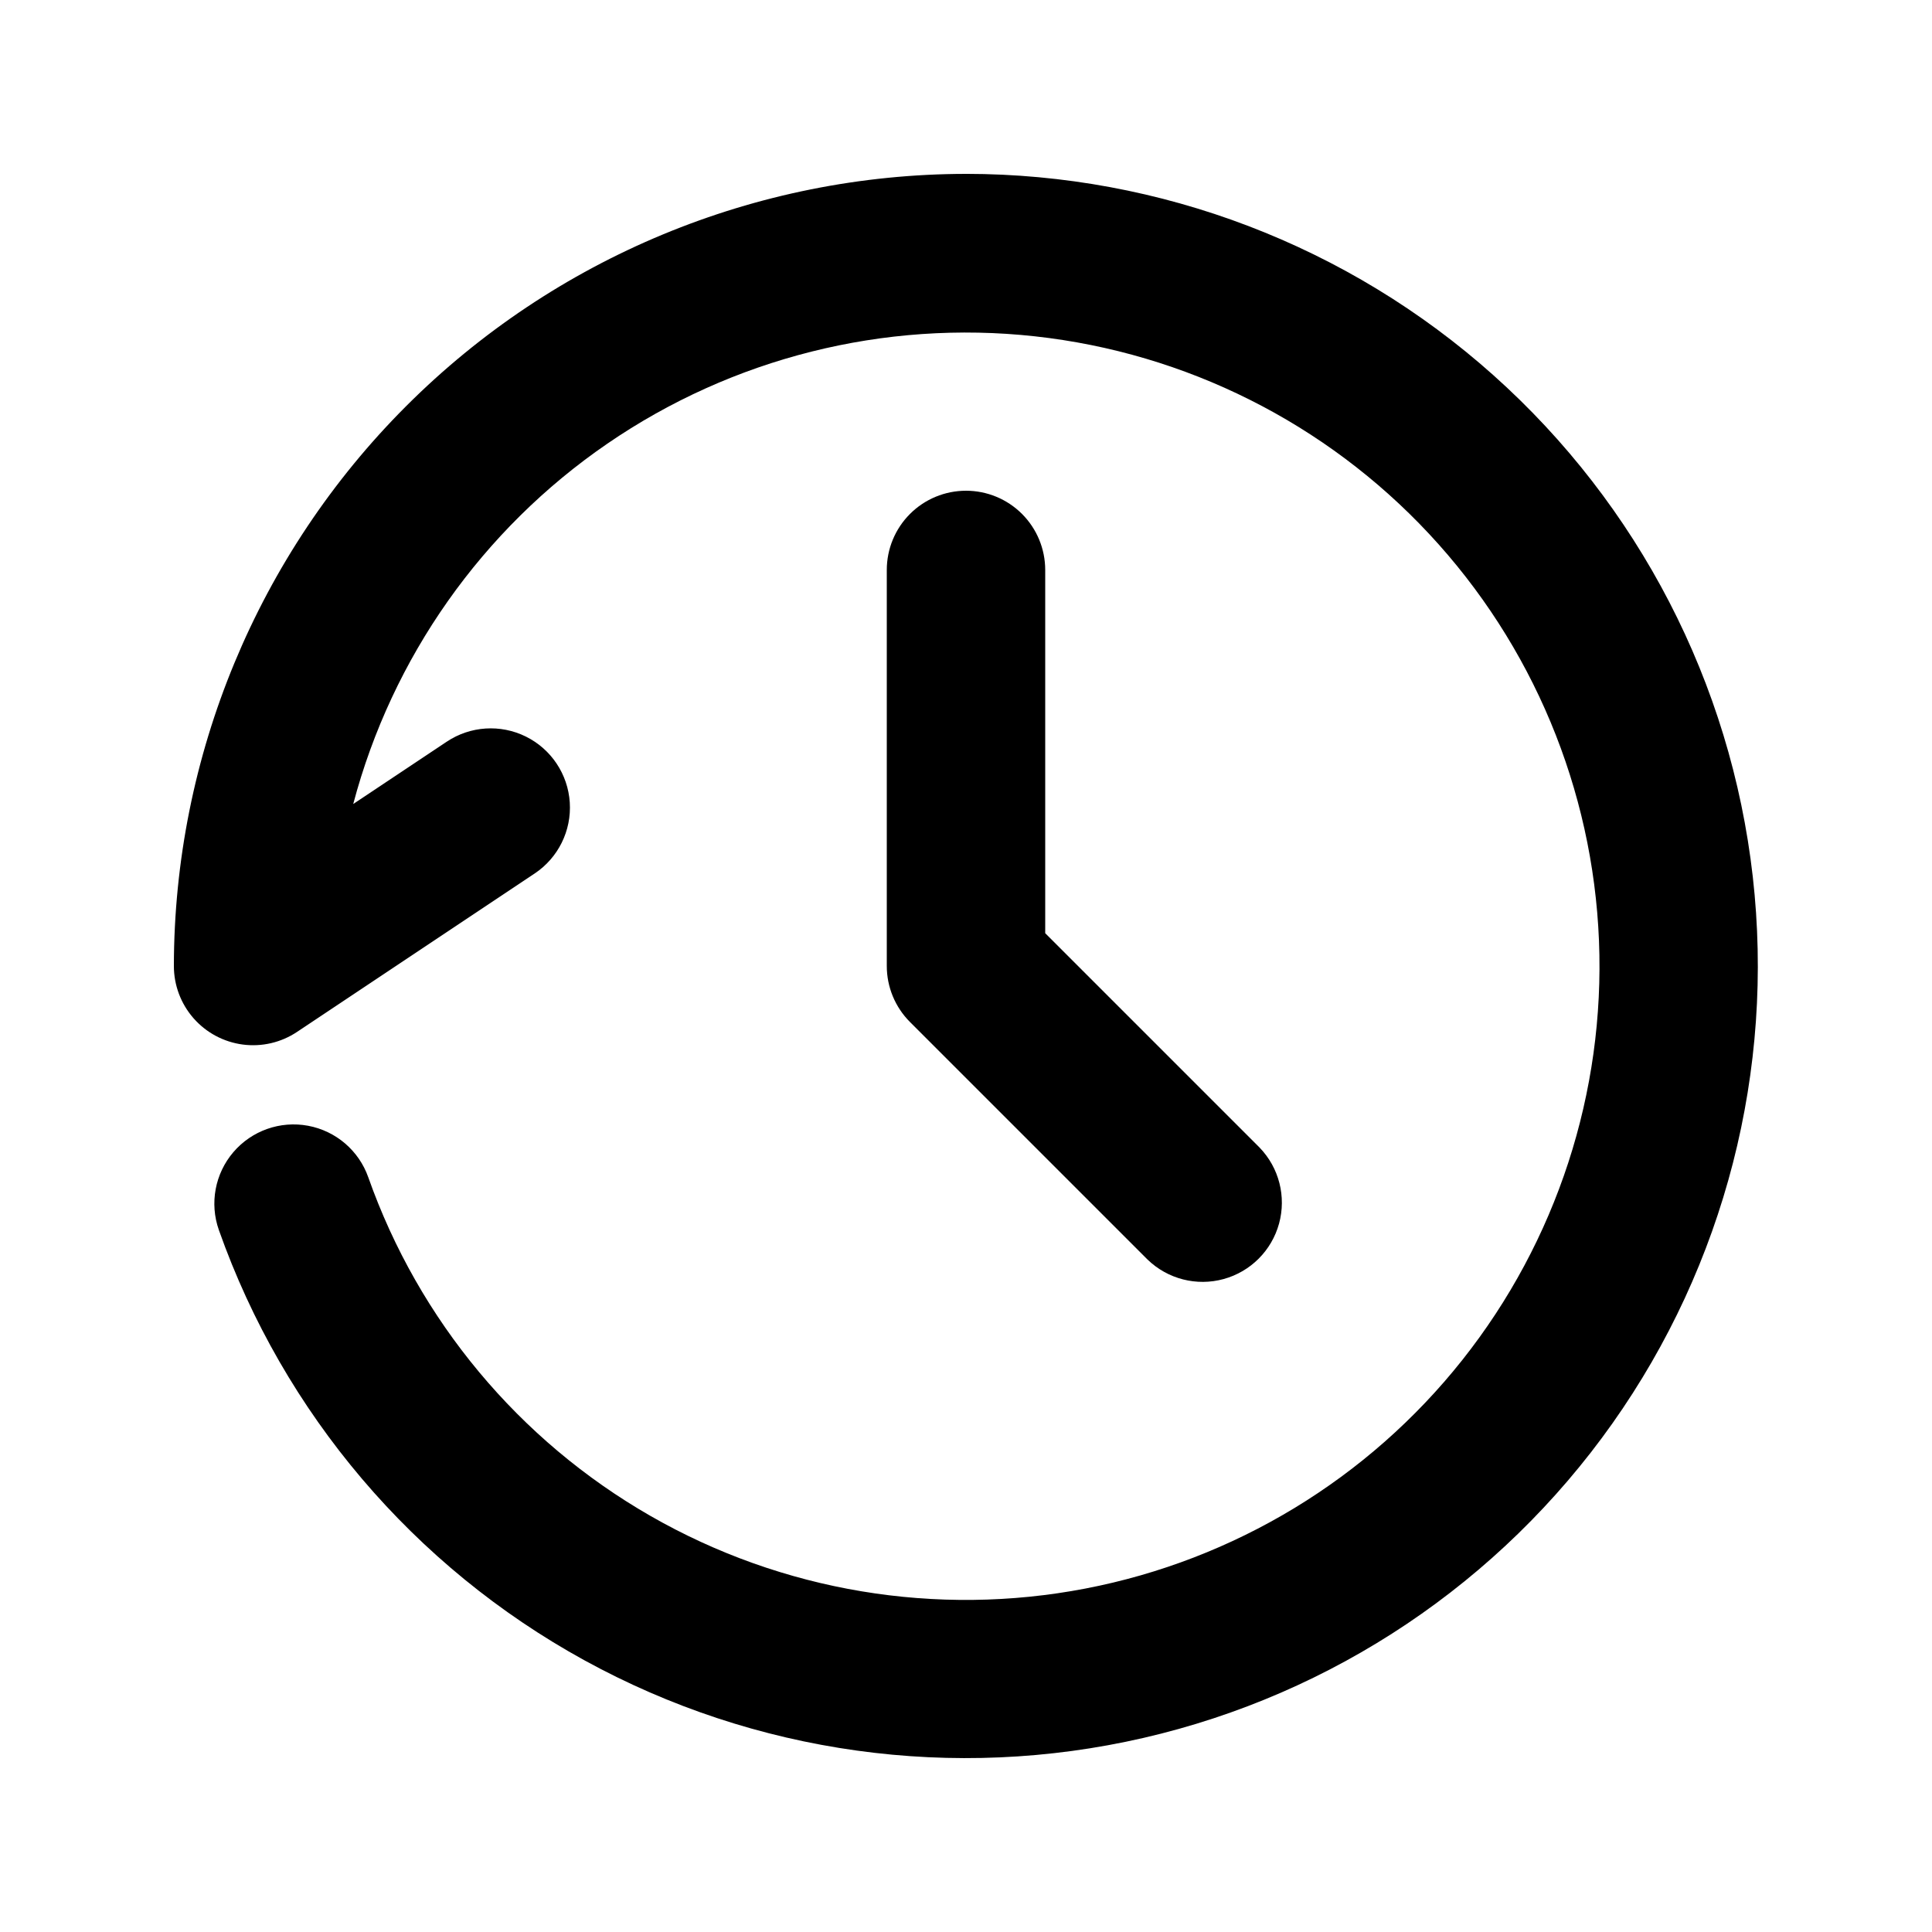
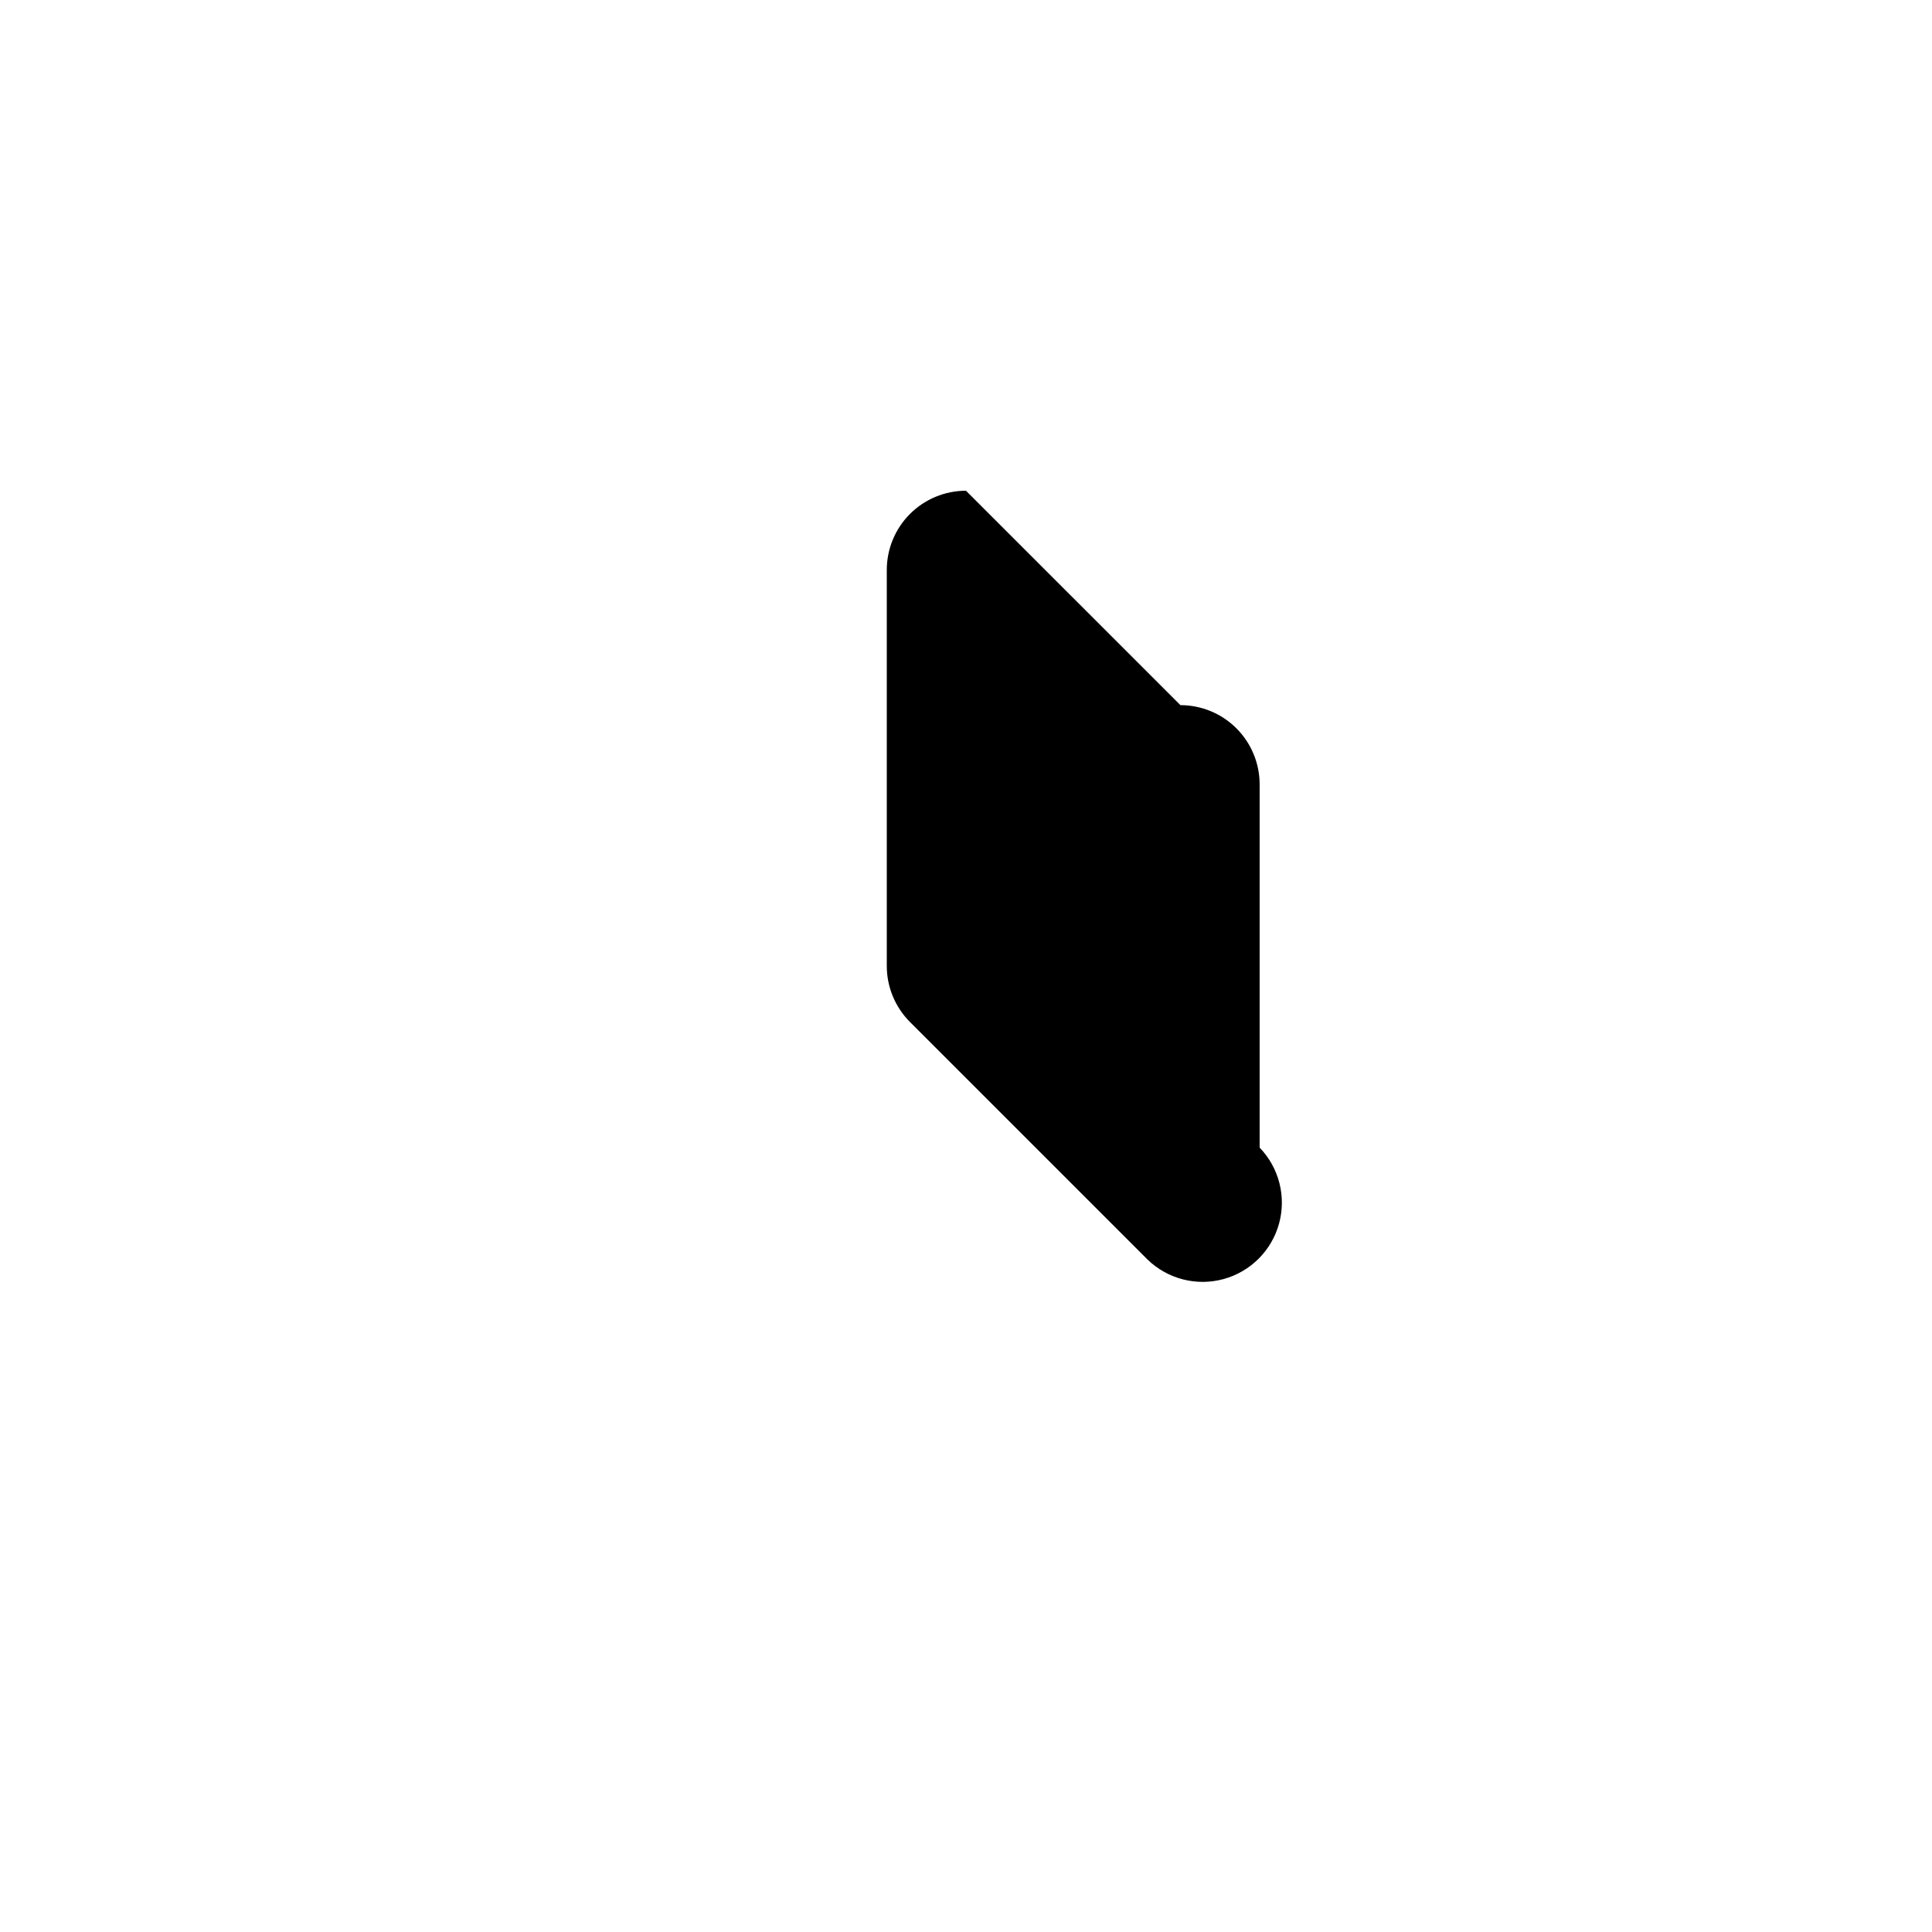
<svg xmlns="http://www.w3.org/2000/svg" fill="#000000" width="800px" height="800px" version="1.1" viewBox="144 144 512 512">
  <g>
-     <path d="m400 190.08c-55.656 0.062-109.02 22.195-148.37 61.551-39.355 39.355-61.488 92.715-61.551 148.37 0 5.09 1.848 10.008 5.203 13.836 3.356 3.832 7.992 6.309 13.039 6.977 5.047 0.668 10.164-0.523 14.398-3.348l62.977-41.984c6.242-4.164 9.785-11.34 9.301-18.824s-4.926-14.141-11.648-17.465c-6.727-3.32-14.711-2.805-20.953 1.359l-24.793 16.52h0.004c10.289-38.863 34.184-72.746 67.332-95.488 33.152-22.742 73.363-32.84 113.32-28.457 39.961 4.387 77.027 22.961 104.46 52.352 27.43 29.395 43.406 67.648 45.027 107.82 1.617 40.168-11.227 79.586-36.199 111.09-24.977 31.504-60.426 53.004-99.902 60.594-39.48 7.586-80.375 0.762-115.25-19.238-34.871-20.004-61.414-51.852-74.801-89.758-2.5-7.074-8.578-12.273-15.953-13.648s-14.918 1.293-19.797 6.992c-4.875 5.699-6.34 13.566-3.844 20.637 17.188 48.613 51.664 89.203 96.855 114.02 45.191 24.824 97.941 32.148 148.19 20.574 50.246-11.574 94.473-41.238 124.25-83.332 29.777-42.094 43.023-93.672 37.207-144.91-5.812-51.23-30.281-98.531-68.734-132.88-38.453-34.348-88.207-53.344-139.77-53.363z" />
-     <path d="m400 274.05c-5.57 0-10.91 2.211-14.844 6.148-3.938 3.938-6.148 9.277-6.148 14.844v104.96c0 5.566 2.211 10.902 6.148 14.84l62.977 62.977c5.332 5.148 12.984 7.106 20.133 5.144 7.152-1.961 12.734-7.543 14.695-14.695 1.961-7.148 0.004-14.801-5.144-20.133l-56.824-56.824v-96.27c0-5.566-2.215-10.906-6.148-14.844-3.938-3.938-9.277-6.148-14.844-6.148z" />
+     <path d="m400 274.05c-5.57 0-10.91 2.211-14.844 6.148-3.938 3.938-6.148 9.277-6.148 14.844v104.96c0 5.566 2.211 10.902 6.148 14.84l62.977 62.977c5.332 5.148 12.984 7.106 20.133 5.144 7.152-1.961 12.734-7.543 14.695-14.695 1.961-7.148 0.004-14.801-5.144-20.133v-96.27c0-5.566-2.215-10.906-6.148-14.844-3.938-3.938-9.277-6.148-14.844-6.148z" />
  </g>
</svg>